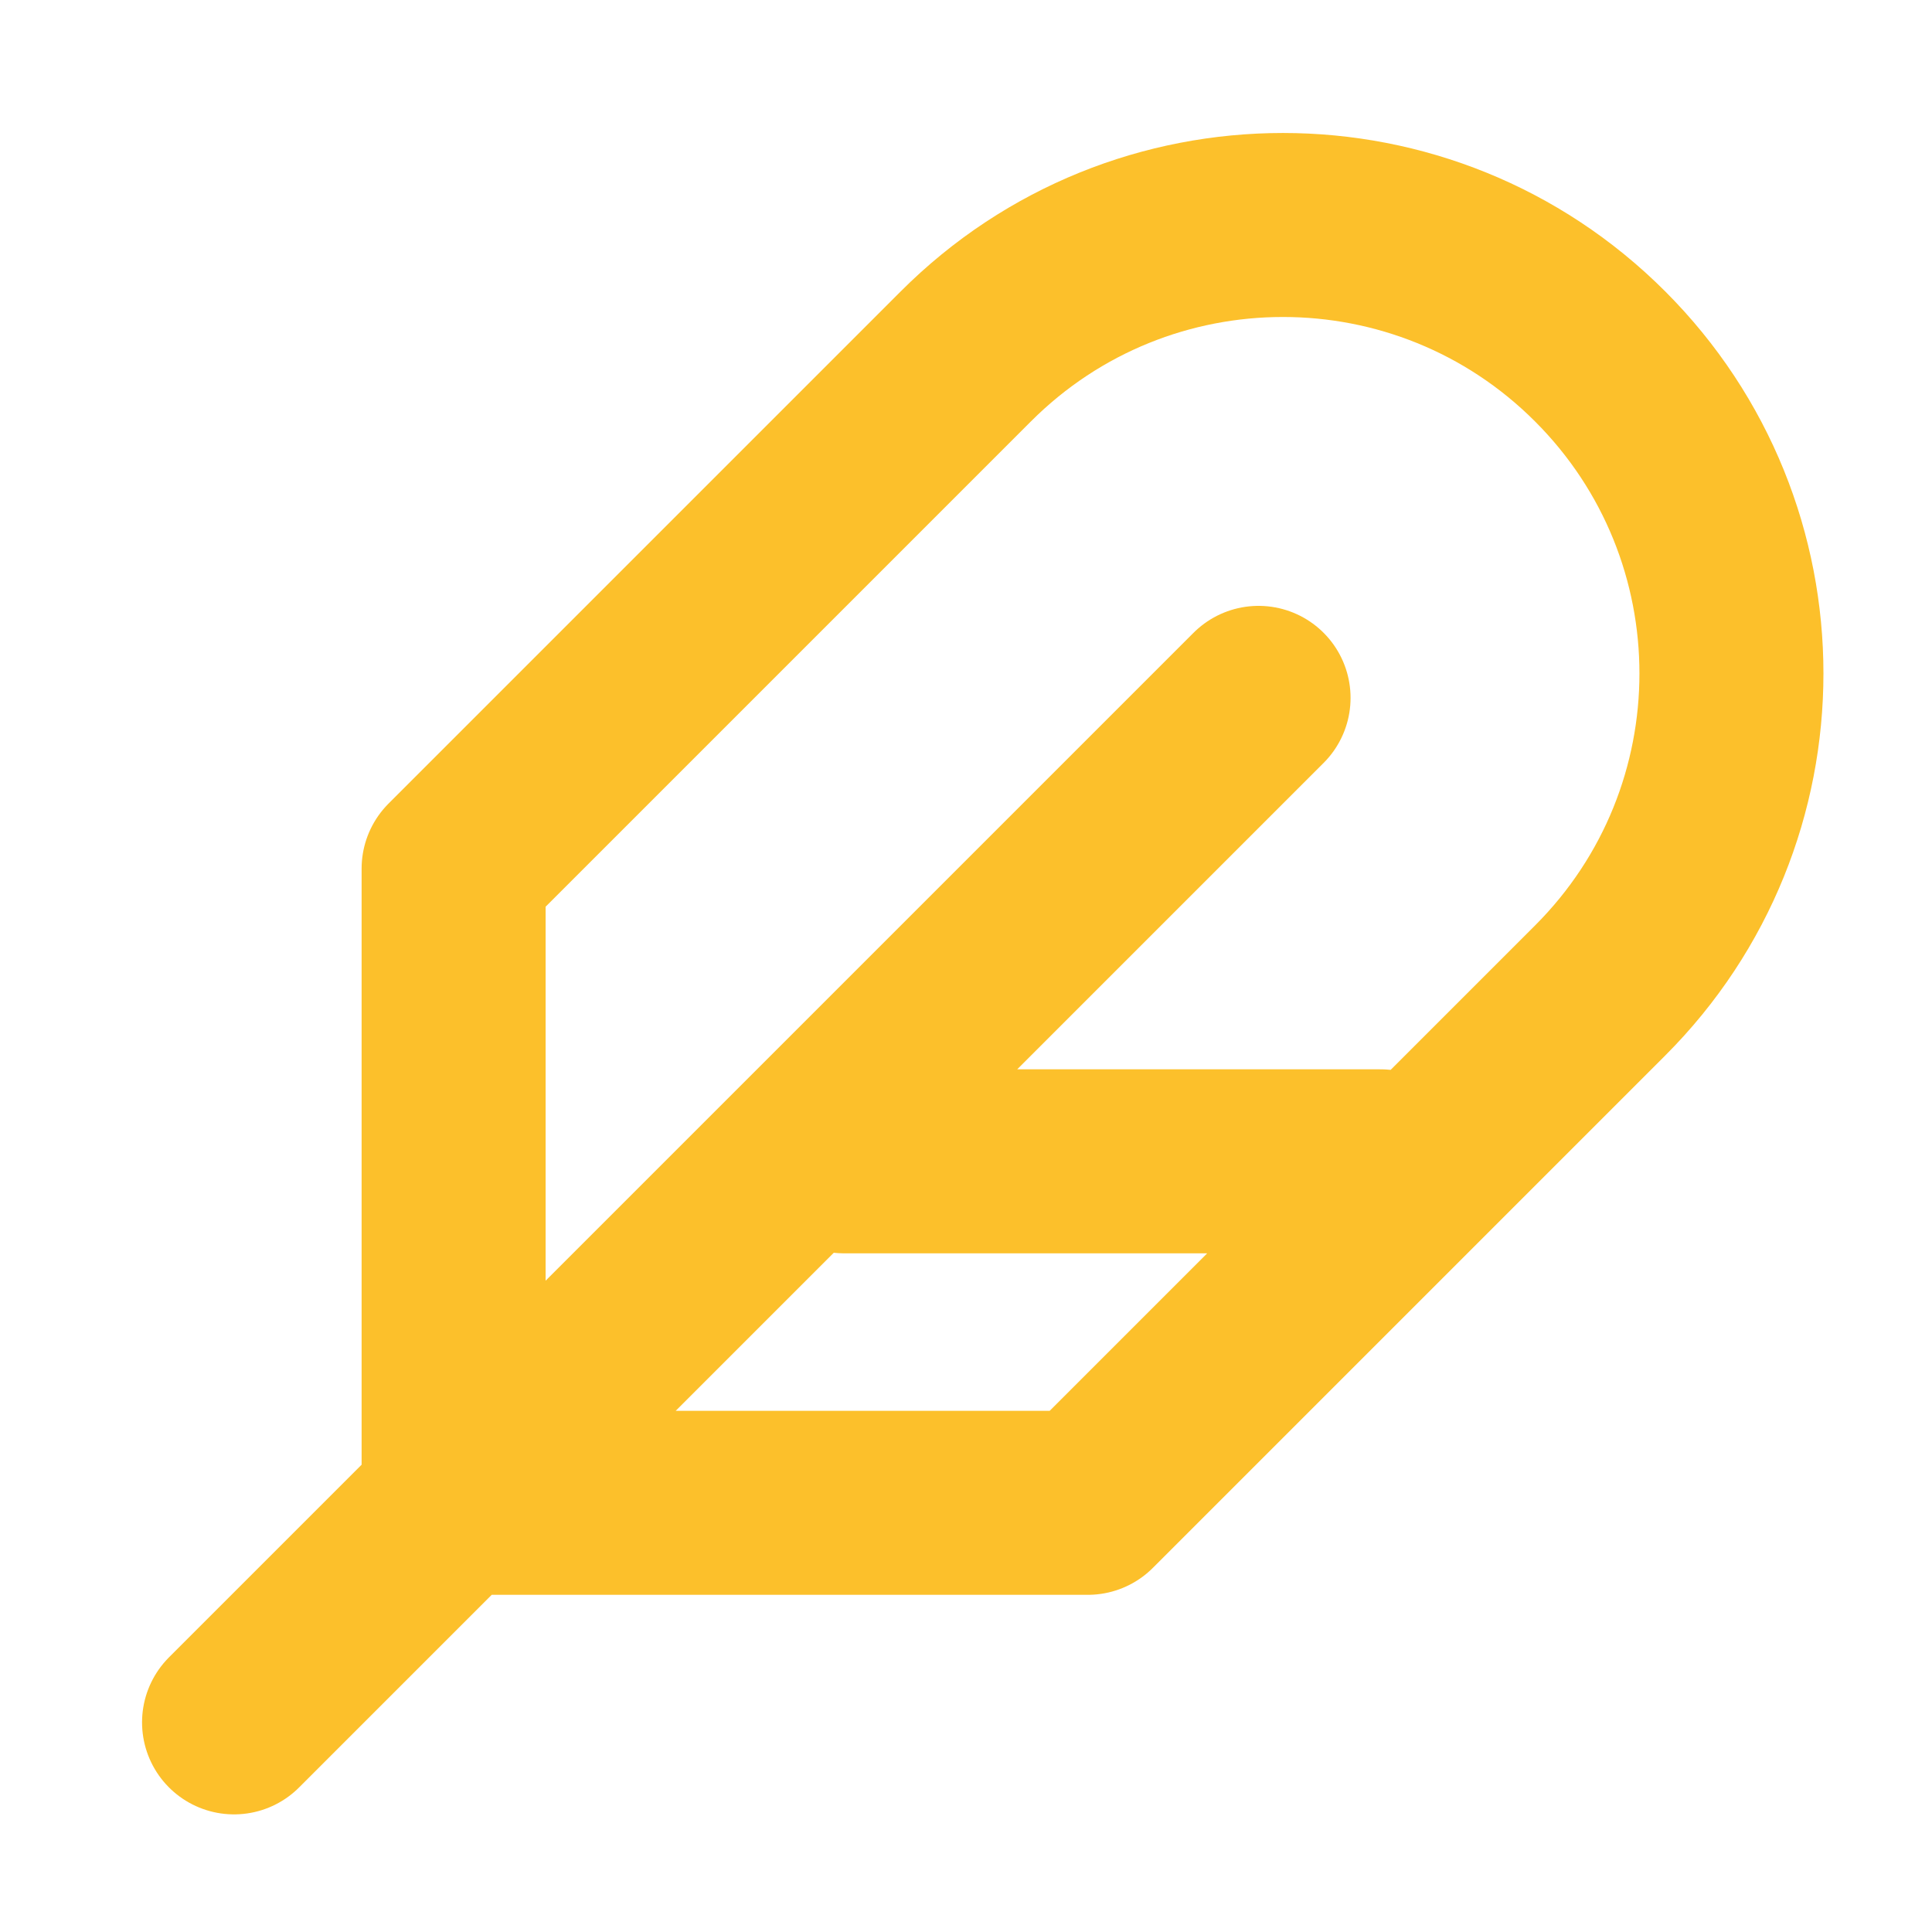
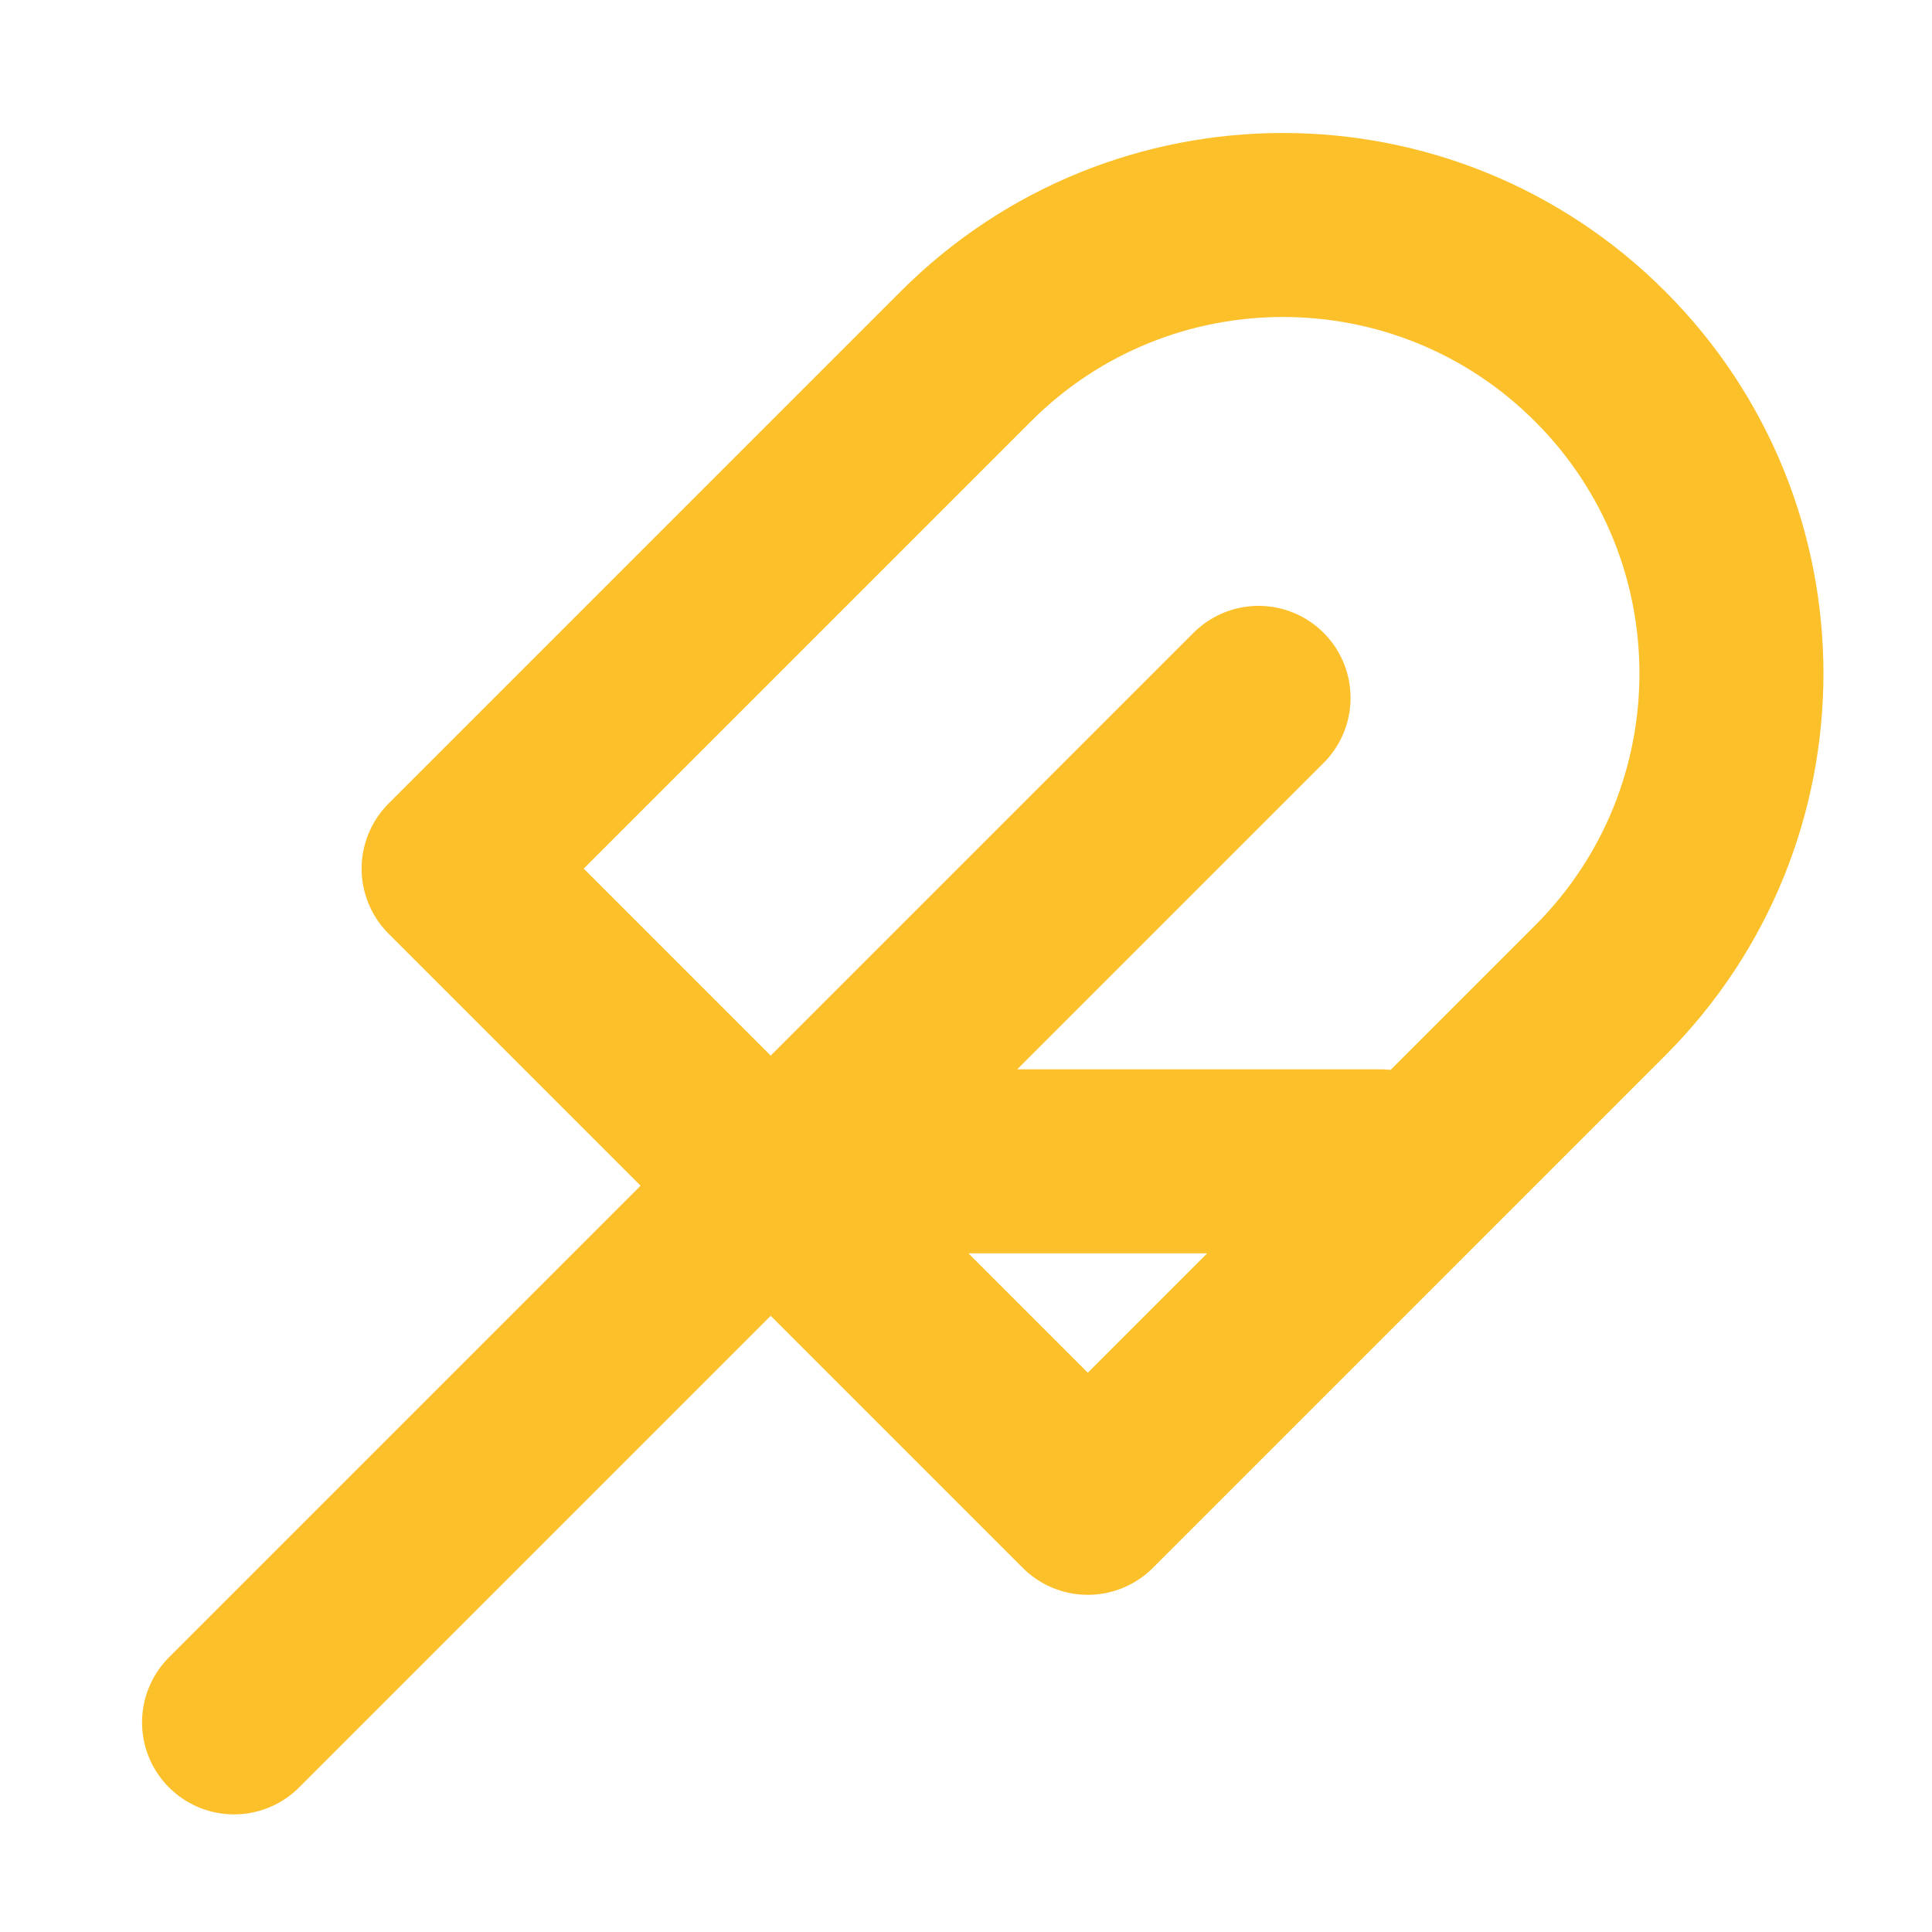
<svg xmlns="http://www.w3.org/2000/svg" width="42" height="42" viewBox="0 0 42 42" fill="none">
-   <path d="M5.088 37.443L27.36 15.171M18.346 25.246L30.012 25.246M23.648 32.67L34.784 21.534C38.592 17.727 38.592 11.554 34.784 7.747C30.977 3.939 24.804 3.939 20.997 7.747L9.861 18.883L9.861 32.67L23.648 32.67Z" stroke="#FCC02B" stroke-width="4" stroke-linecap="round" stroke-linejoin="round" />
+   <path d="M5.088 37.443L27.36 15.171M18.346 25.246L30.012 25.246M23.648 32.67L34.784 21.534C38.592 17.727 38.592 11.554 34.784 7.747C30.977 3.939 24.804 3.939 20.997 7.747L9.861 18.883L23.648 32.67Z" stroke="#FCC02B" stroke-width="4" stroke-linecap="round" stroke-linejoin="round" />
</svg>